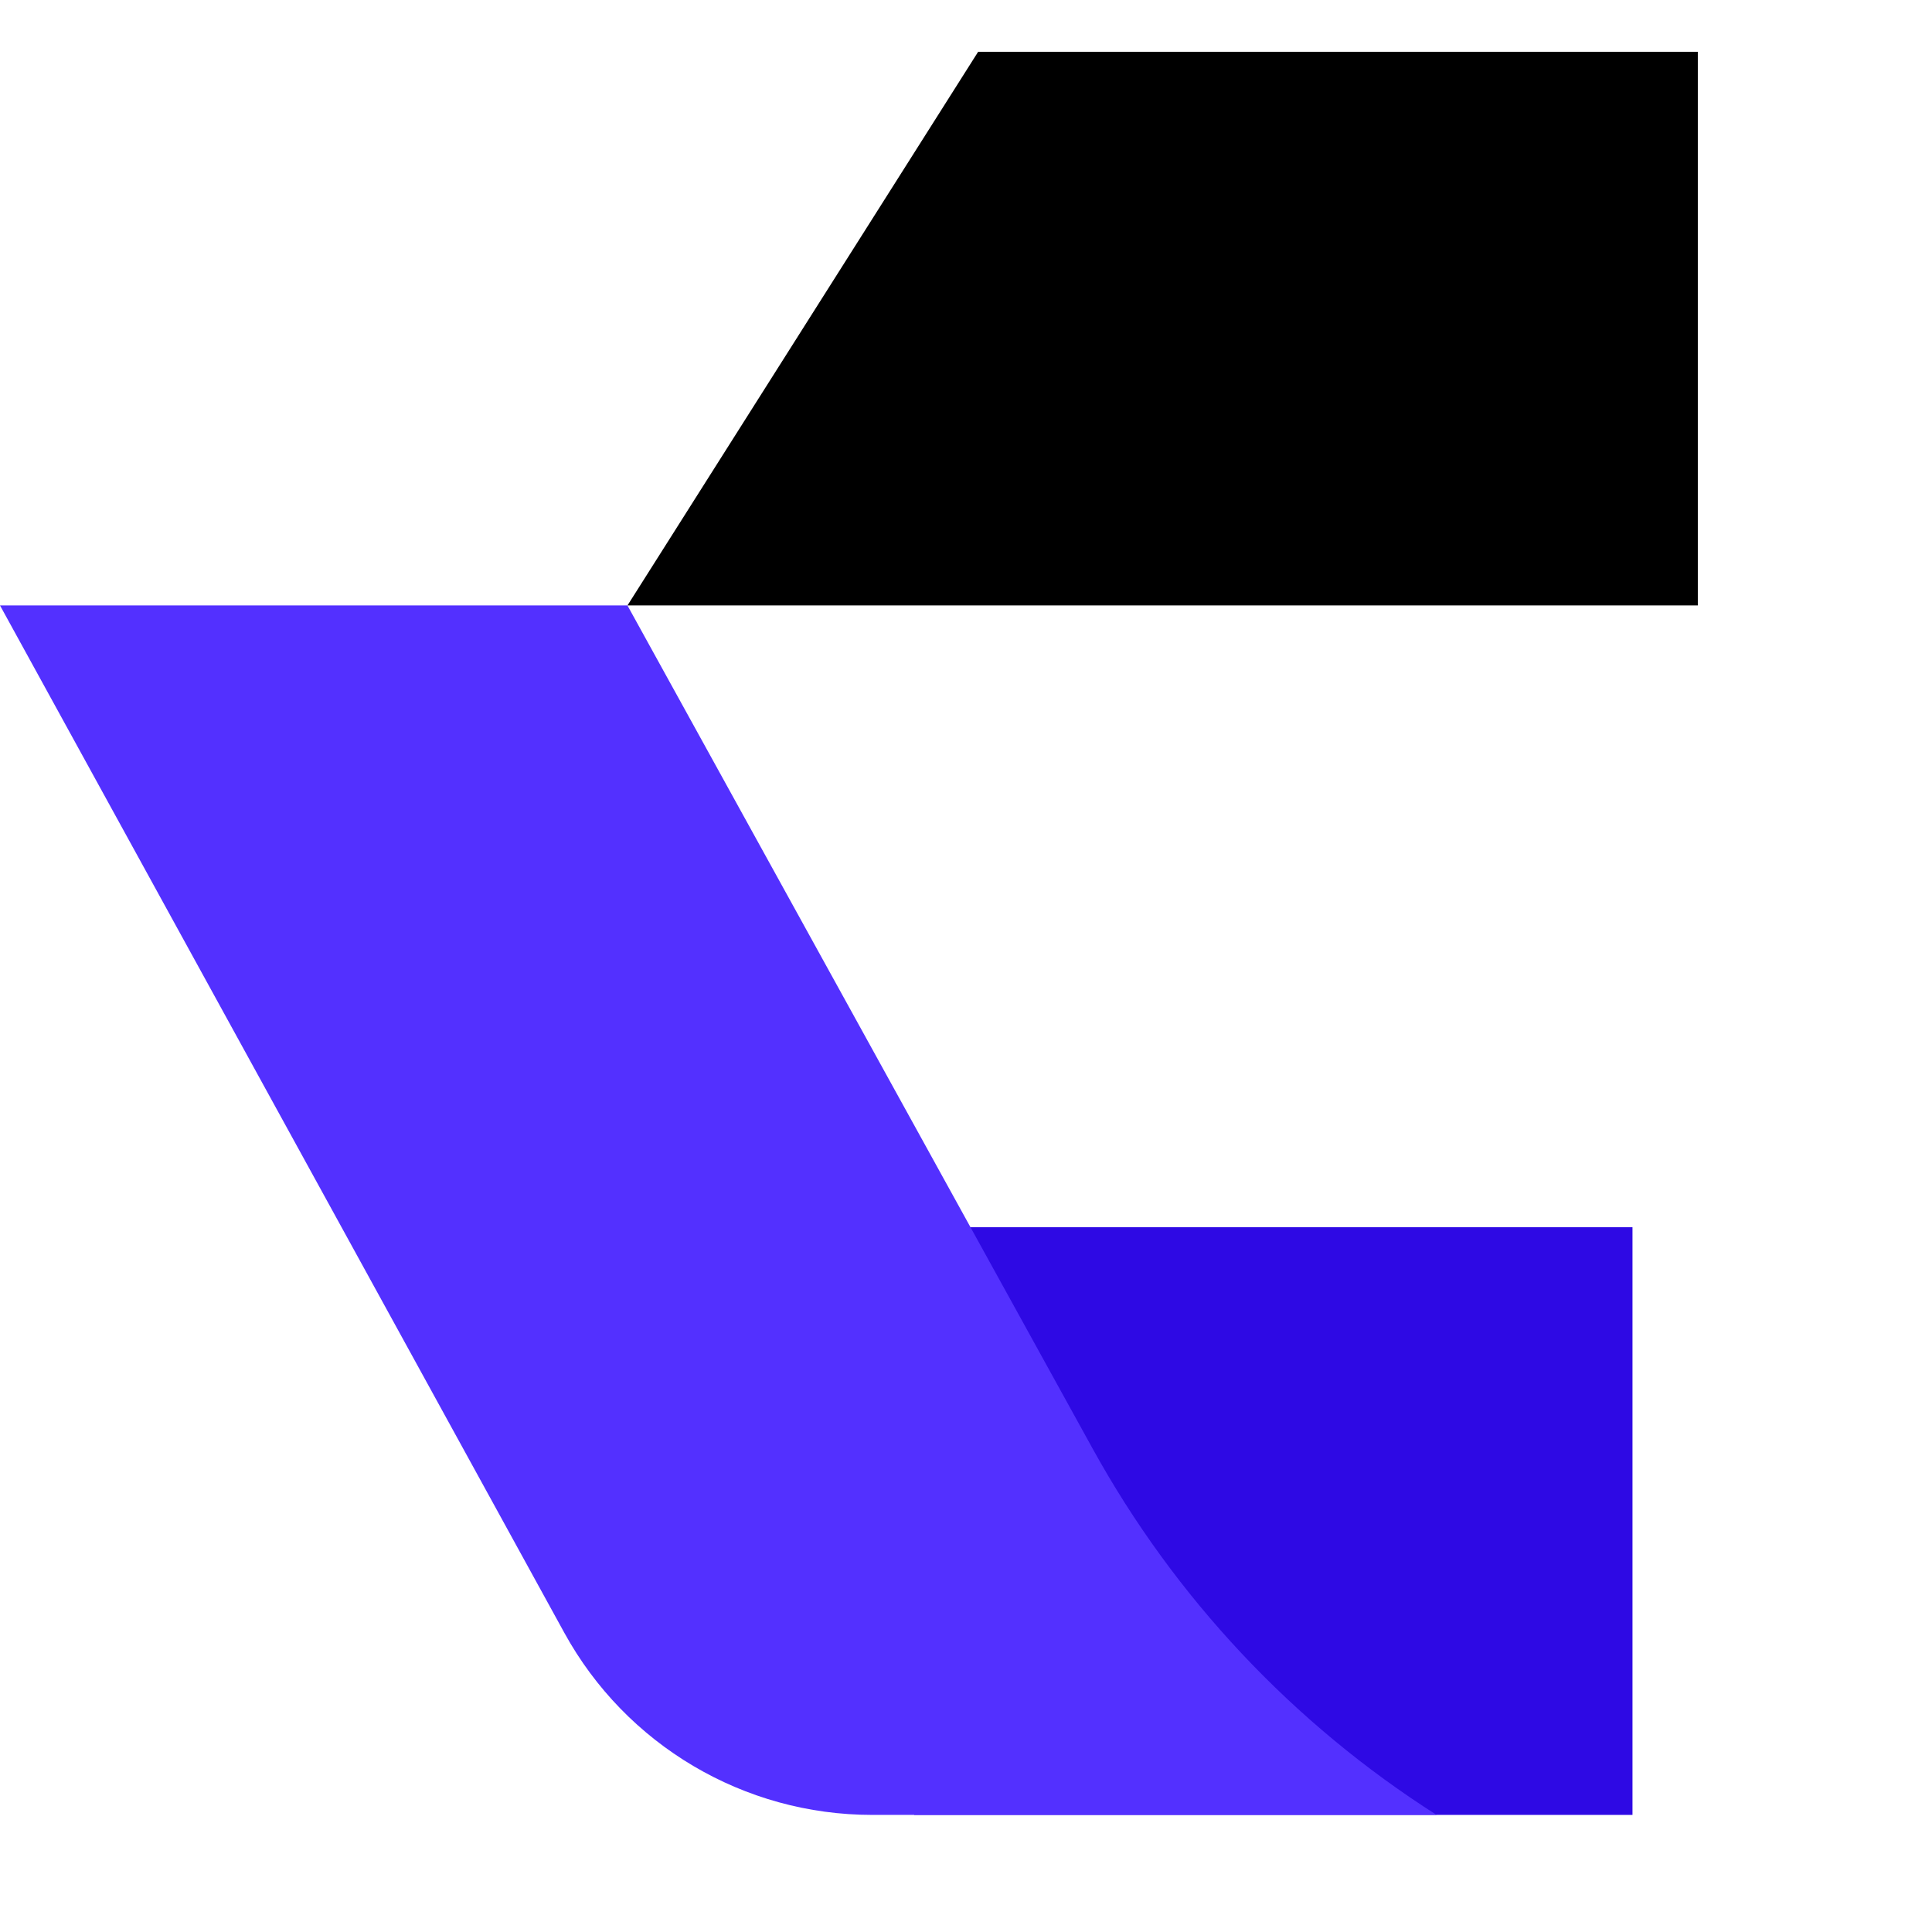
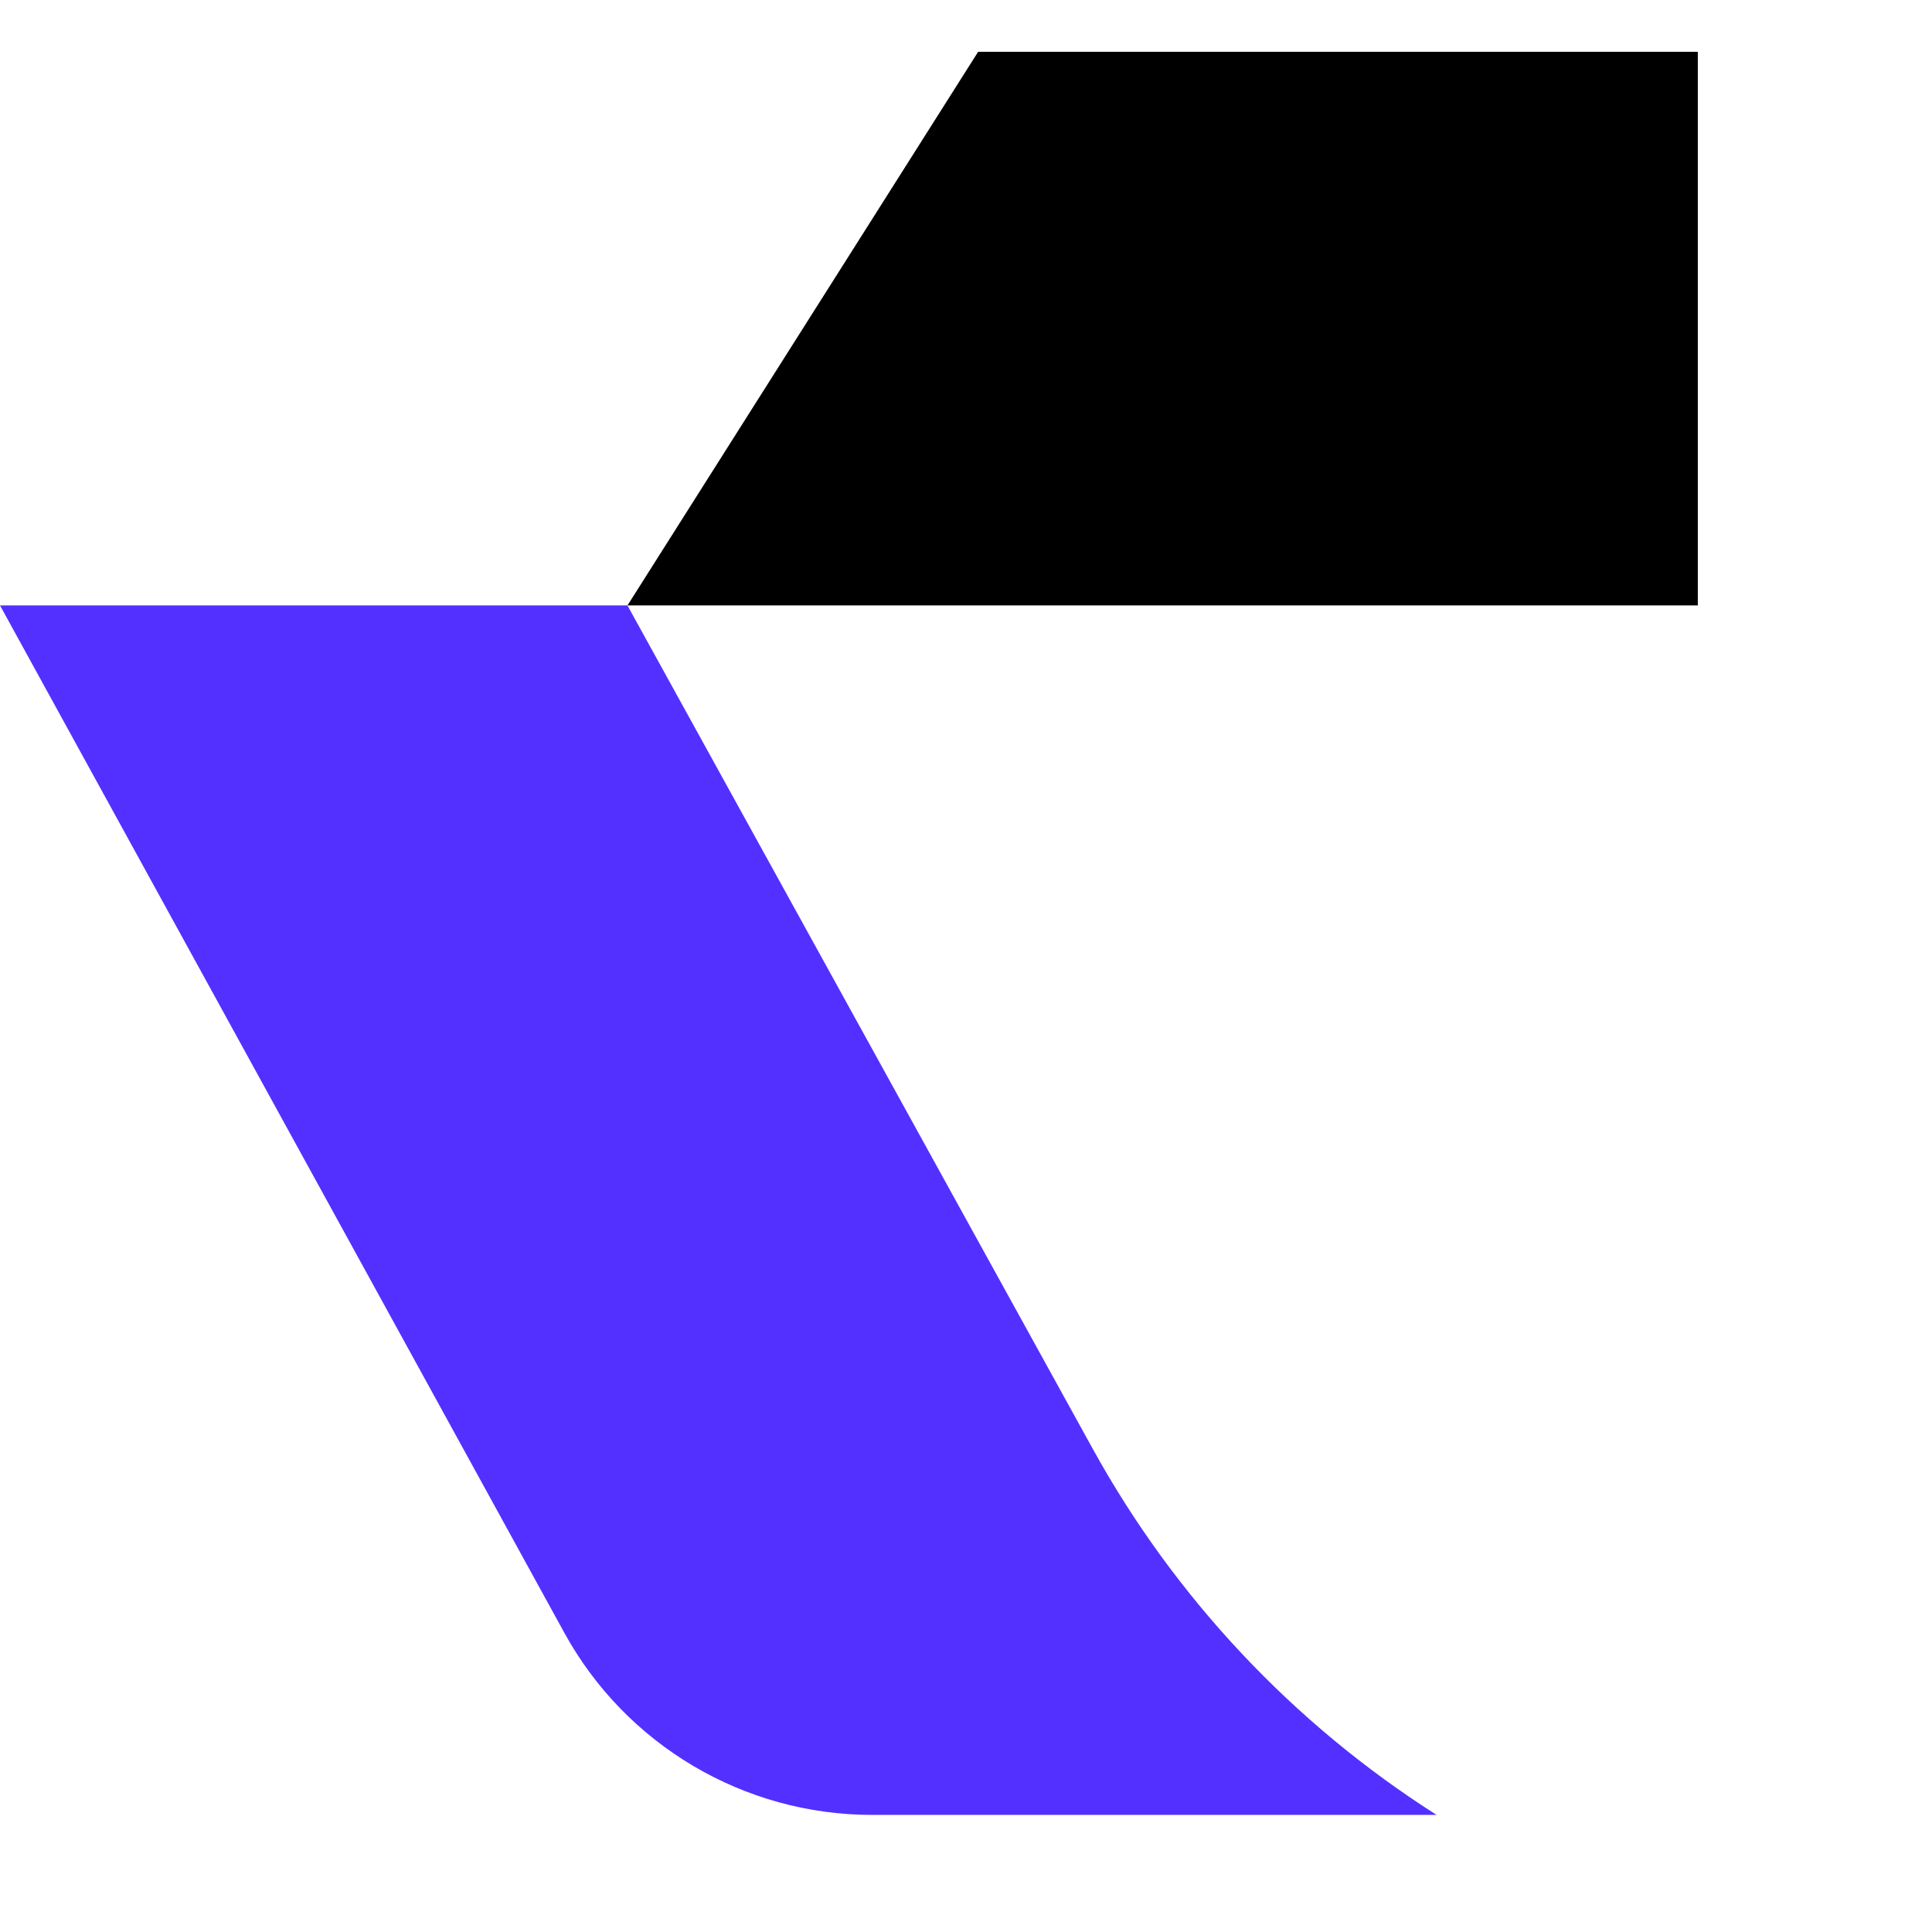
<svg xmlns="http://www.w3.org/2000/svg" viewBox="0 0 33 33" fill="none">
  <path d="M16.707 0.885H29V10.341H10.718L16.707 0.885Z" fill="black" />
-   <path d="M15.615 20.962H27.884V31H15.615L15.615 20.962Z" fill="#2E09E4" />
  <path d="M14.898 31C12.708 31 10.693 29.808 9.639 27.889L-9.03026e-07 10.341L10.717 10.341L18.666 24.749C20.069 27.291 22.088 29.441 24.538 31V31L14.898 31Z" fill="#5330FF" />
</svg>